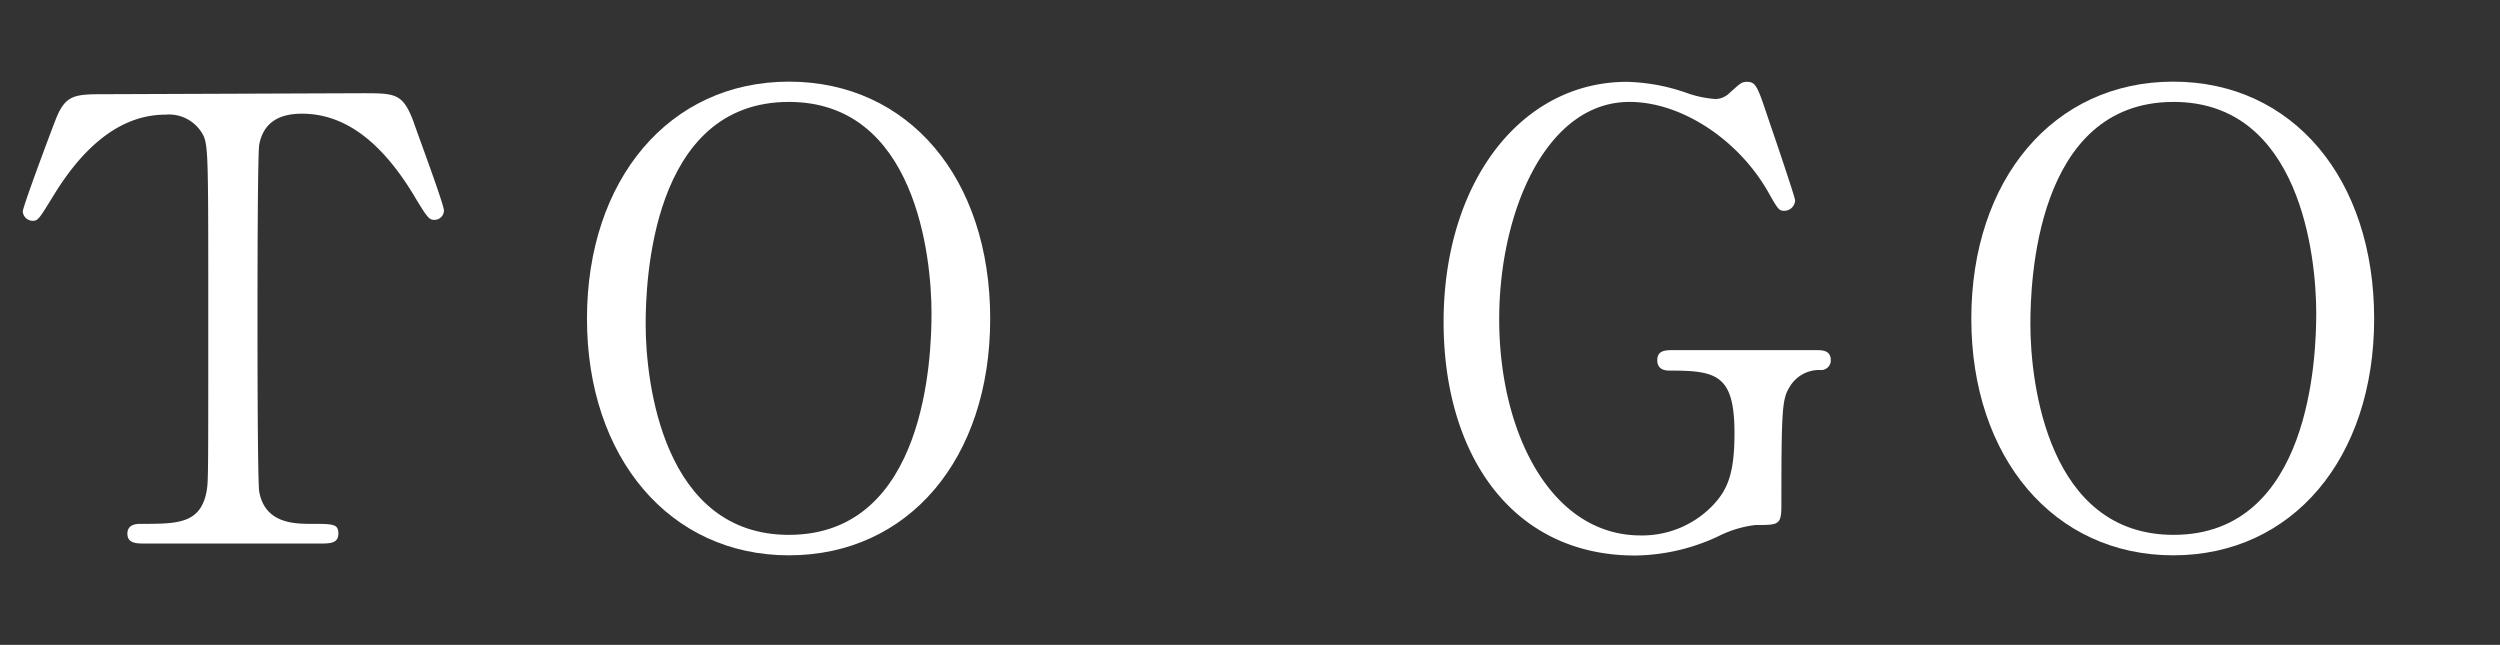
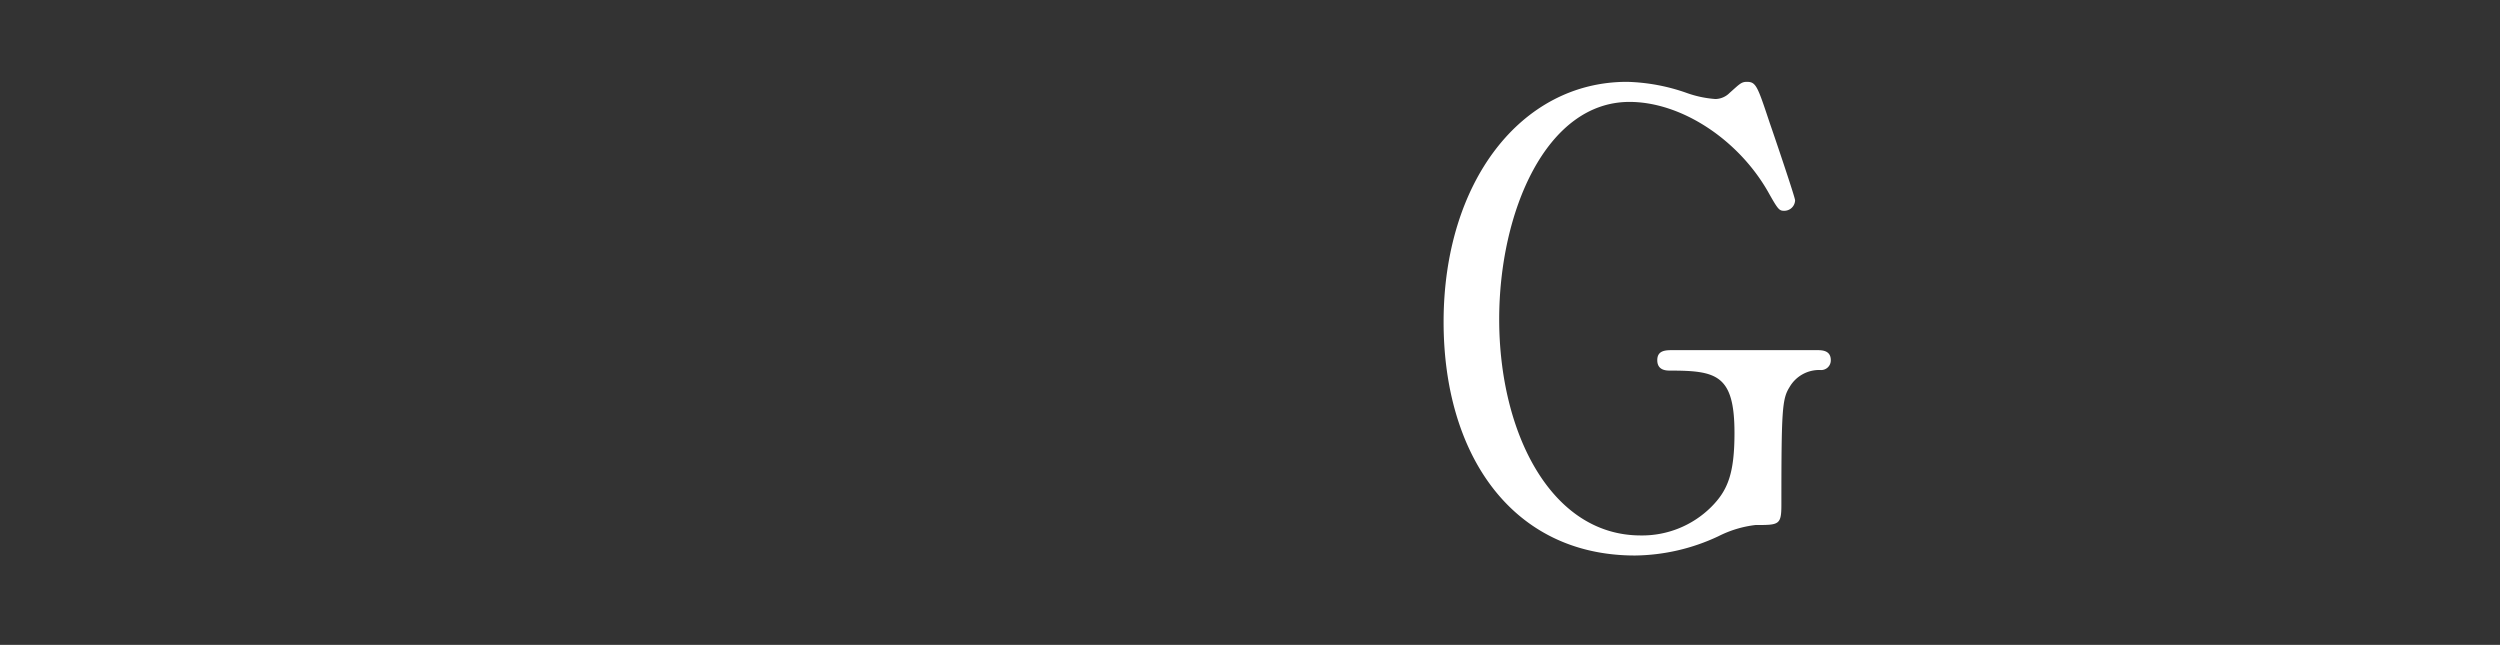
<svg xmlns="http://www.w3.org/2000/svg" viewBox="0 0 129.52 33.41">
  <rect x="0" y="0" width="129.52" height="33.41" fill="#333333" stroke="none" />
  <g fill="#fff">
-     <path d="m18.75 4.83c1.73 0 2.11 0 2.66 1.44.25.73 1.59 4.32 1.59 4.64a.49.49 0 0 1 -.51.48c-.26 0-.36-.12-1.09-1.34-1.7-2.78-3.59-4.16-5.76-4.16-1.25 0-2 .51-2.21 1.6-.09.58-.09 7.81-.09 9.15 0 .9 0 8.29.09 8.83.29 1.63 1.79 1.67 2.66 1.67 1.18 0 1.44 0 1.44.51s-.45.51-1 .51h-9c-.45 0-.93 0-.93-.51s.51-.51.7-.51c1.89 0 3.08 0 3.4-1.67.09-.51.09-.54.09-9 0-7.91 0-8.77-.22-9.38a2 2 0 0 0 -2-1.15c-2.56 0-4.45 2-5.76 4.13-.77 1.25-.83 1.37-1.12 1.37a.52.52 0 0 1 -.51-.48c0-.25 1.44-4.09 1.69-4.73.52-1.35 1-1.35 2.63-1.35z" />
-     <path d="m40.87 28.77c-6.17 0-10.46-5.06-10.46-12.26s4.26-12.28 10.46-12.28 10.43 5 10.43 12.28-4.25 12.26-10.43 12.26zm7.39-12.55c0-2.94-.83-10.94-7.39-10.94-7.16 0-7.42 9.41-7.42 11.52 0 3.07.93 10.91 7.42 10.91 7.13 0 7.39-9.31 7.39-11.49z" />
    <path d="m94.12 18.14c.26 0 .73 0 .73.52a.5.5 0 0 1 -.54.51 1.77 1.77 0 0 0 -1.6.89c-.38.61-.42 1.16-.42 6.08 0 1.06-.12 1.06-1.34 1.06a5.69 5.69 0 0 0 -1.92.58 10.4 10.4 0 0 1 -4.32 1c-6.37 0-9.92-5.22-9.92-12.1 0-7.23 4-12.44 9.5-12.44a10 10 0 0 1 3.08.57 5.61 5.61 0 0 0 1.5.32 1.06 1.06 0 0 0 .74-.32c.51-.45.6-.57.89-.57.48 0 .55.22 1.19 2.14.19.54 1.31 3.84 1.31 4a.56.56 0 0 1 -.58.54c-.25 0-.32-.09-.83-1-1.54-2.69-4.48-4.64-7.17-4.64-4.32 0-6.75 5.7-6.75 11.26 0 5.89 2.69 11.2 7.33 11.2a5.07 5.07 0 0 0 3.65-1.47c.86-.86 1.21-1.73 1.21-3.84 0-3-.92-3.23-3.32-3.23-.2 0-.68 0-.68-.54s.48-.52.87-.52z" />
-     <path d="m112.59 28.77c-6.18 0-10.46-5.06-10.46-12.26s4.25-12.28 10.46-12.28 10.41 5.05 10.41 12.28-4.23 12.26-10.41 12.26zm7.41-12.55c0-2.94-.83-10.94-7.39-10.94-7.17 0-7.42 9.41-7.42 11.52 0 3.07.92 10.91 7.42 10.91 7.12 0 7.39-9.31 7.39-11.49z" />
  </g>
</svg>